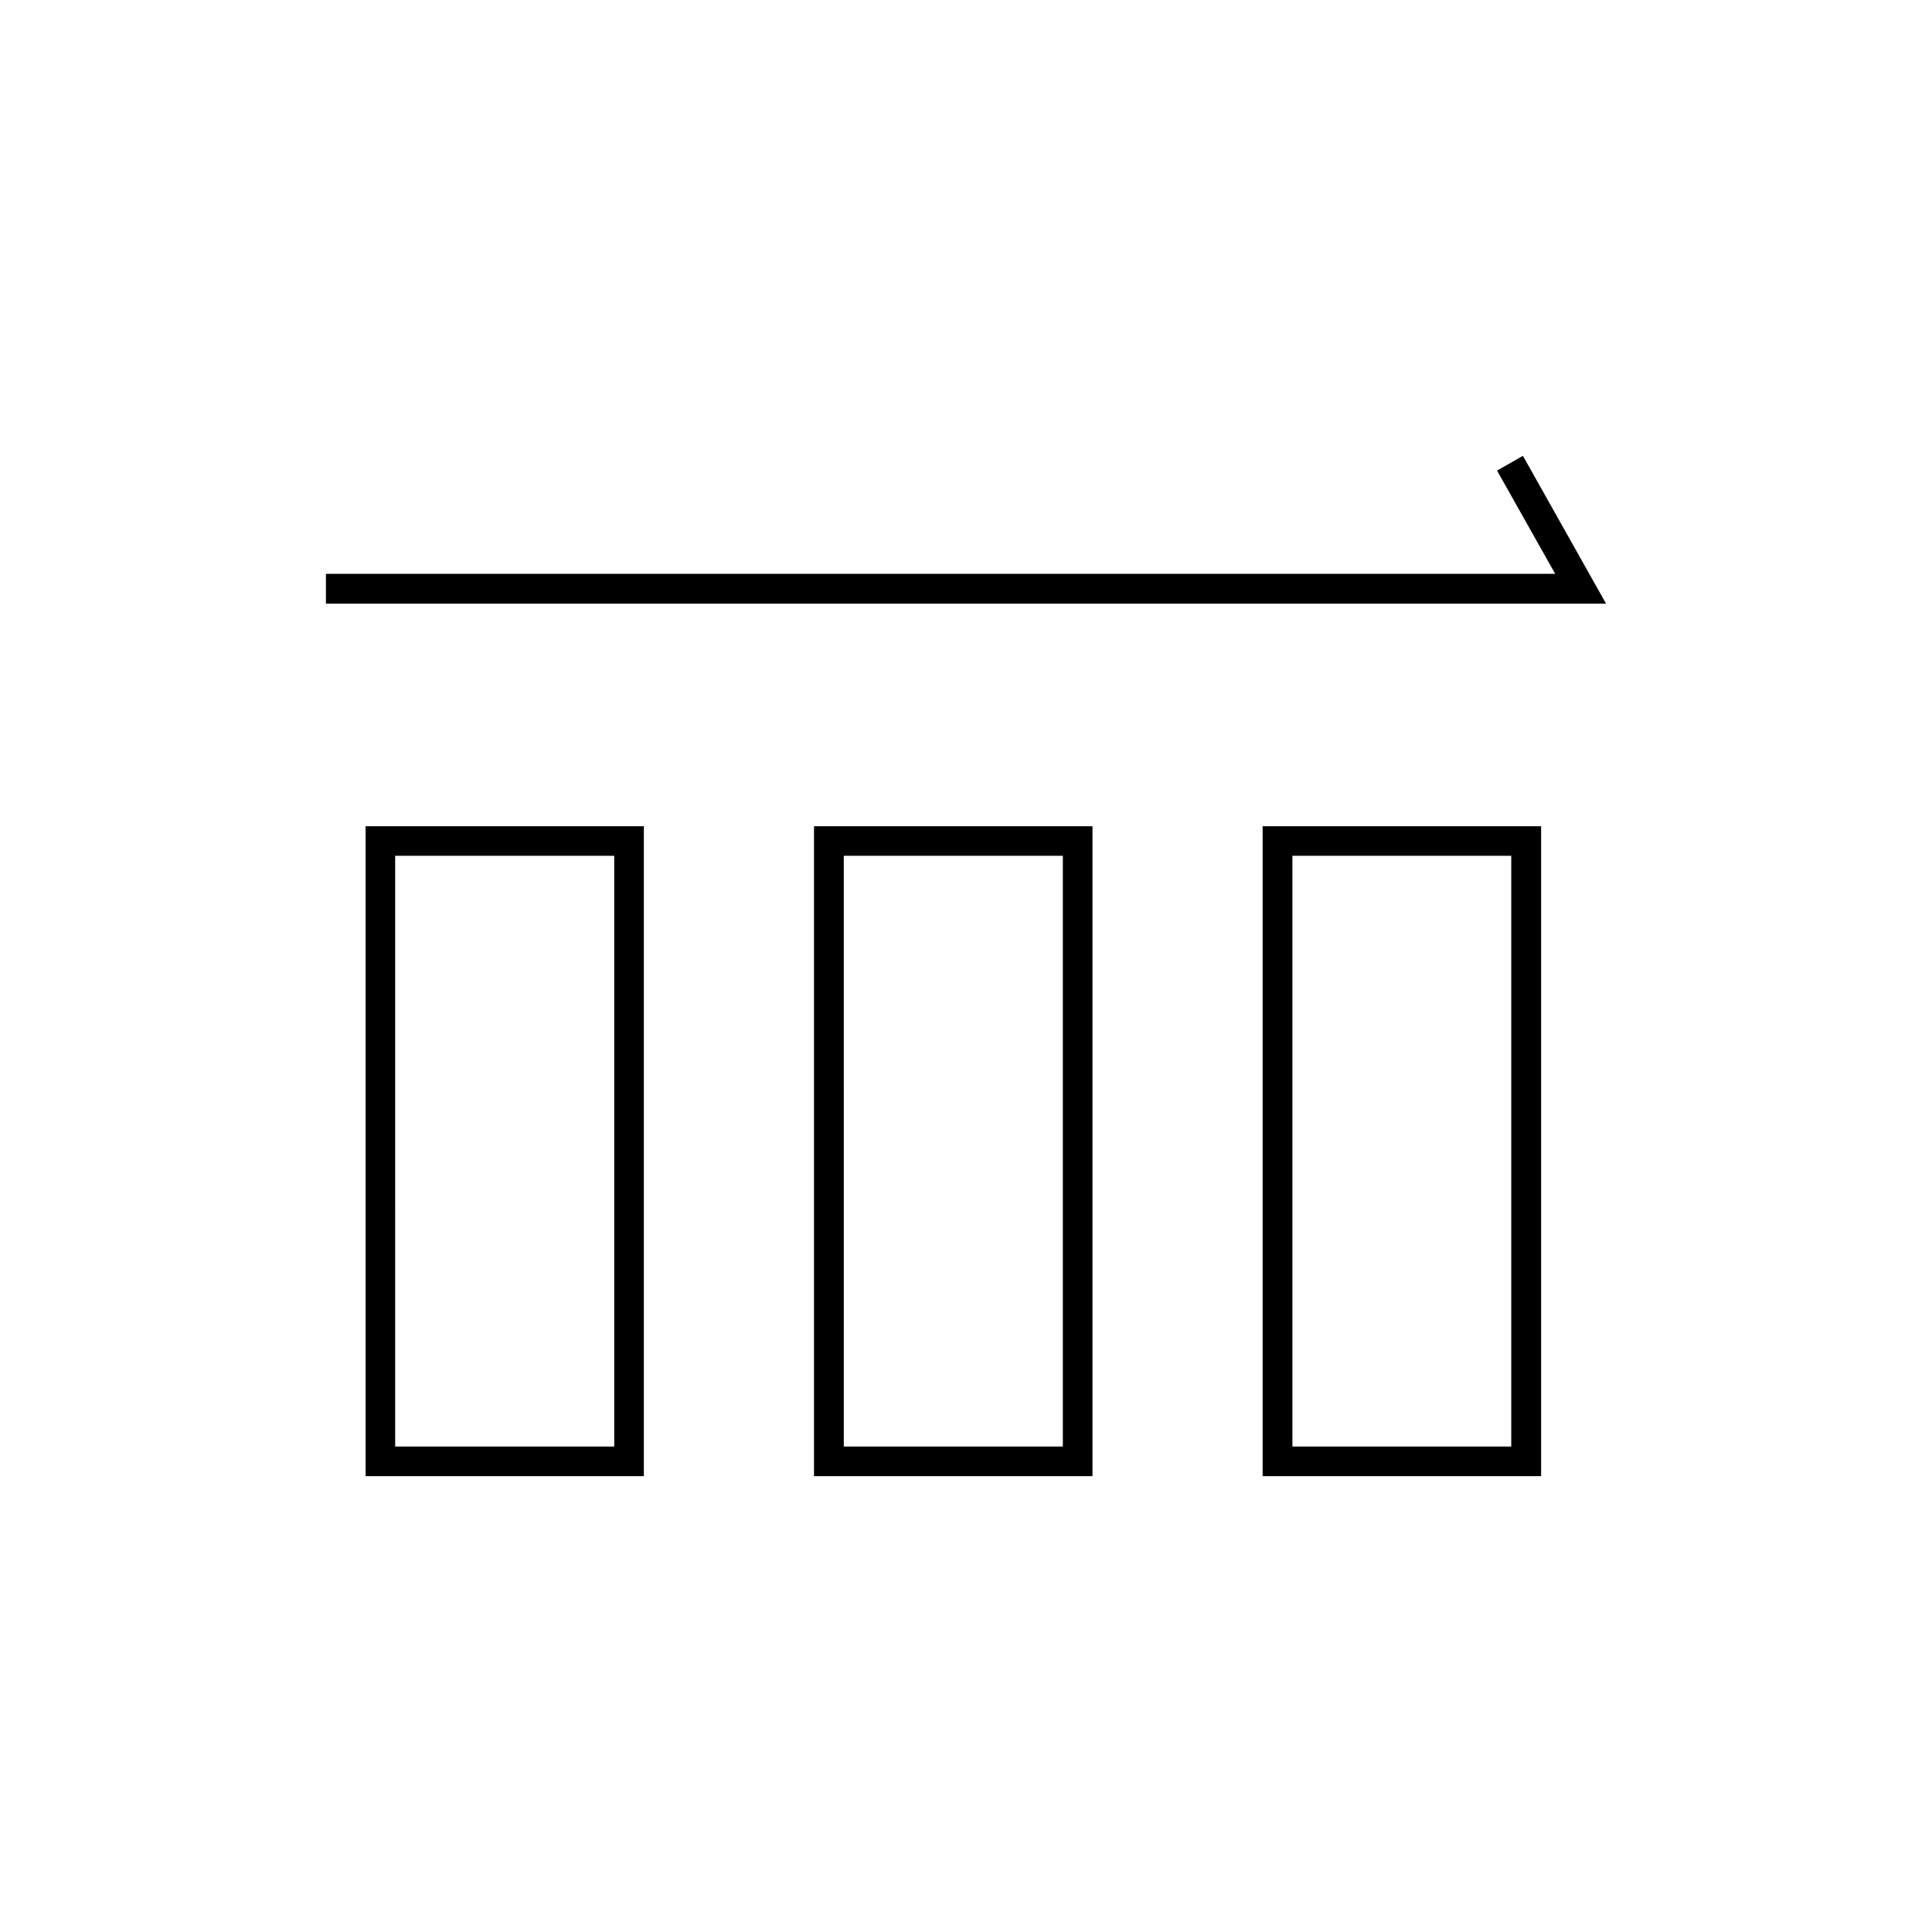
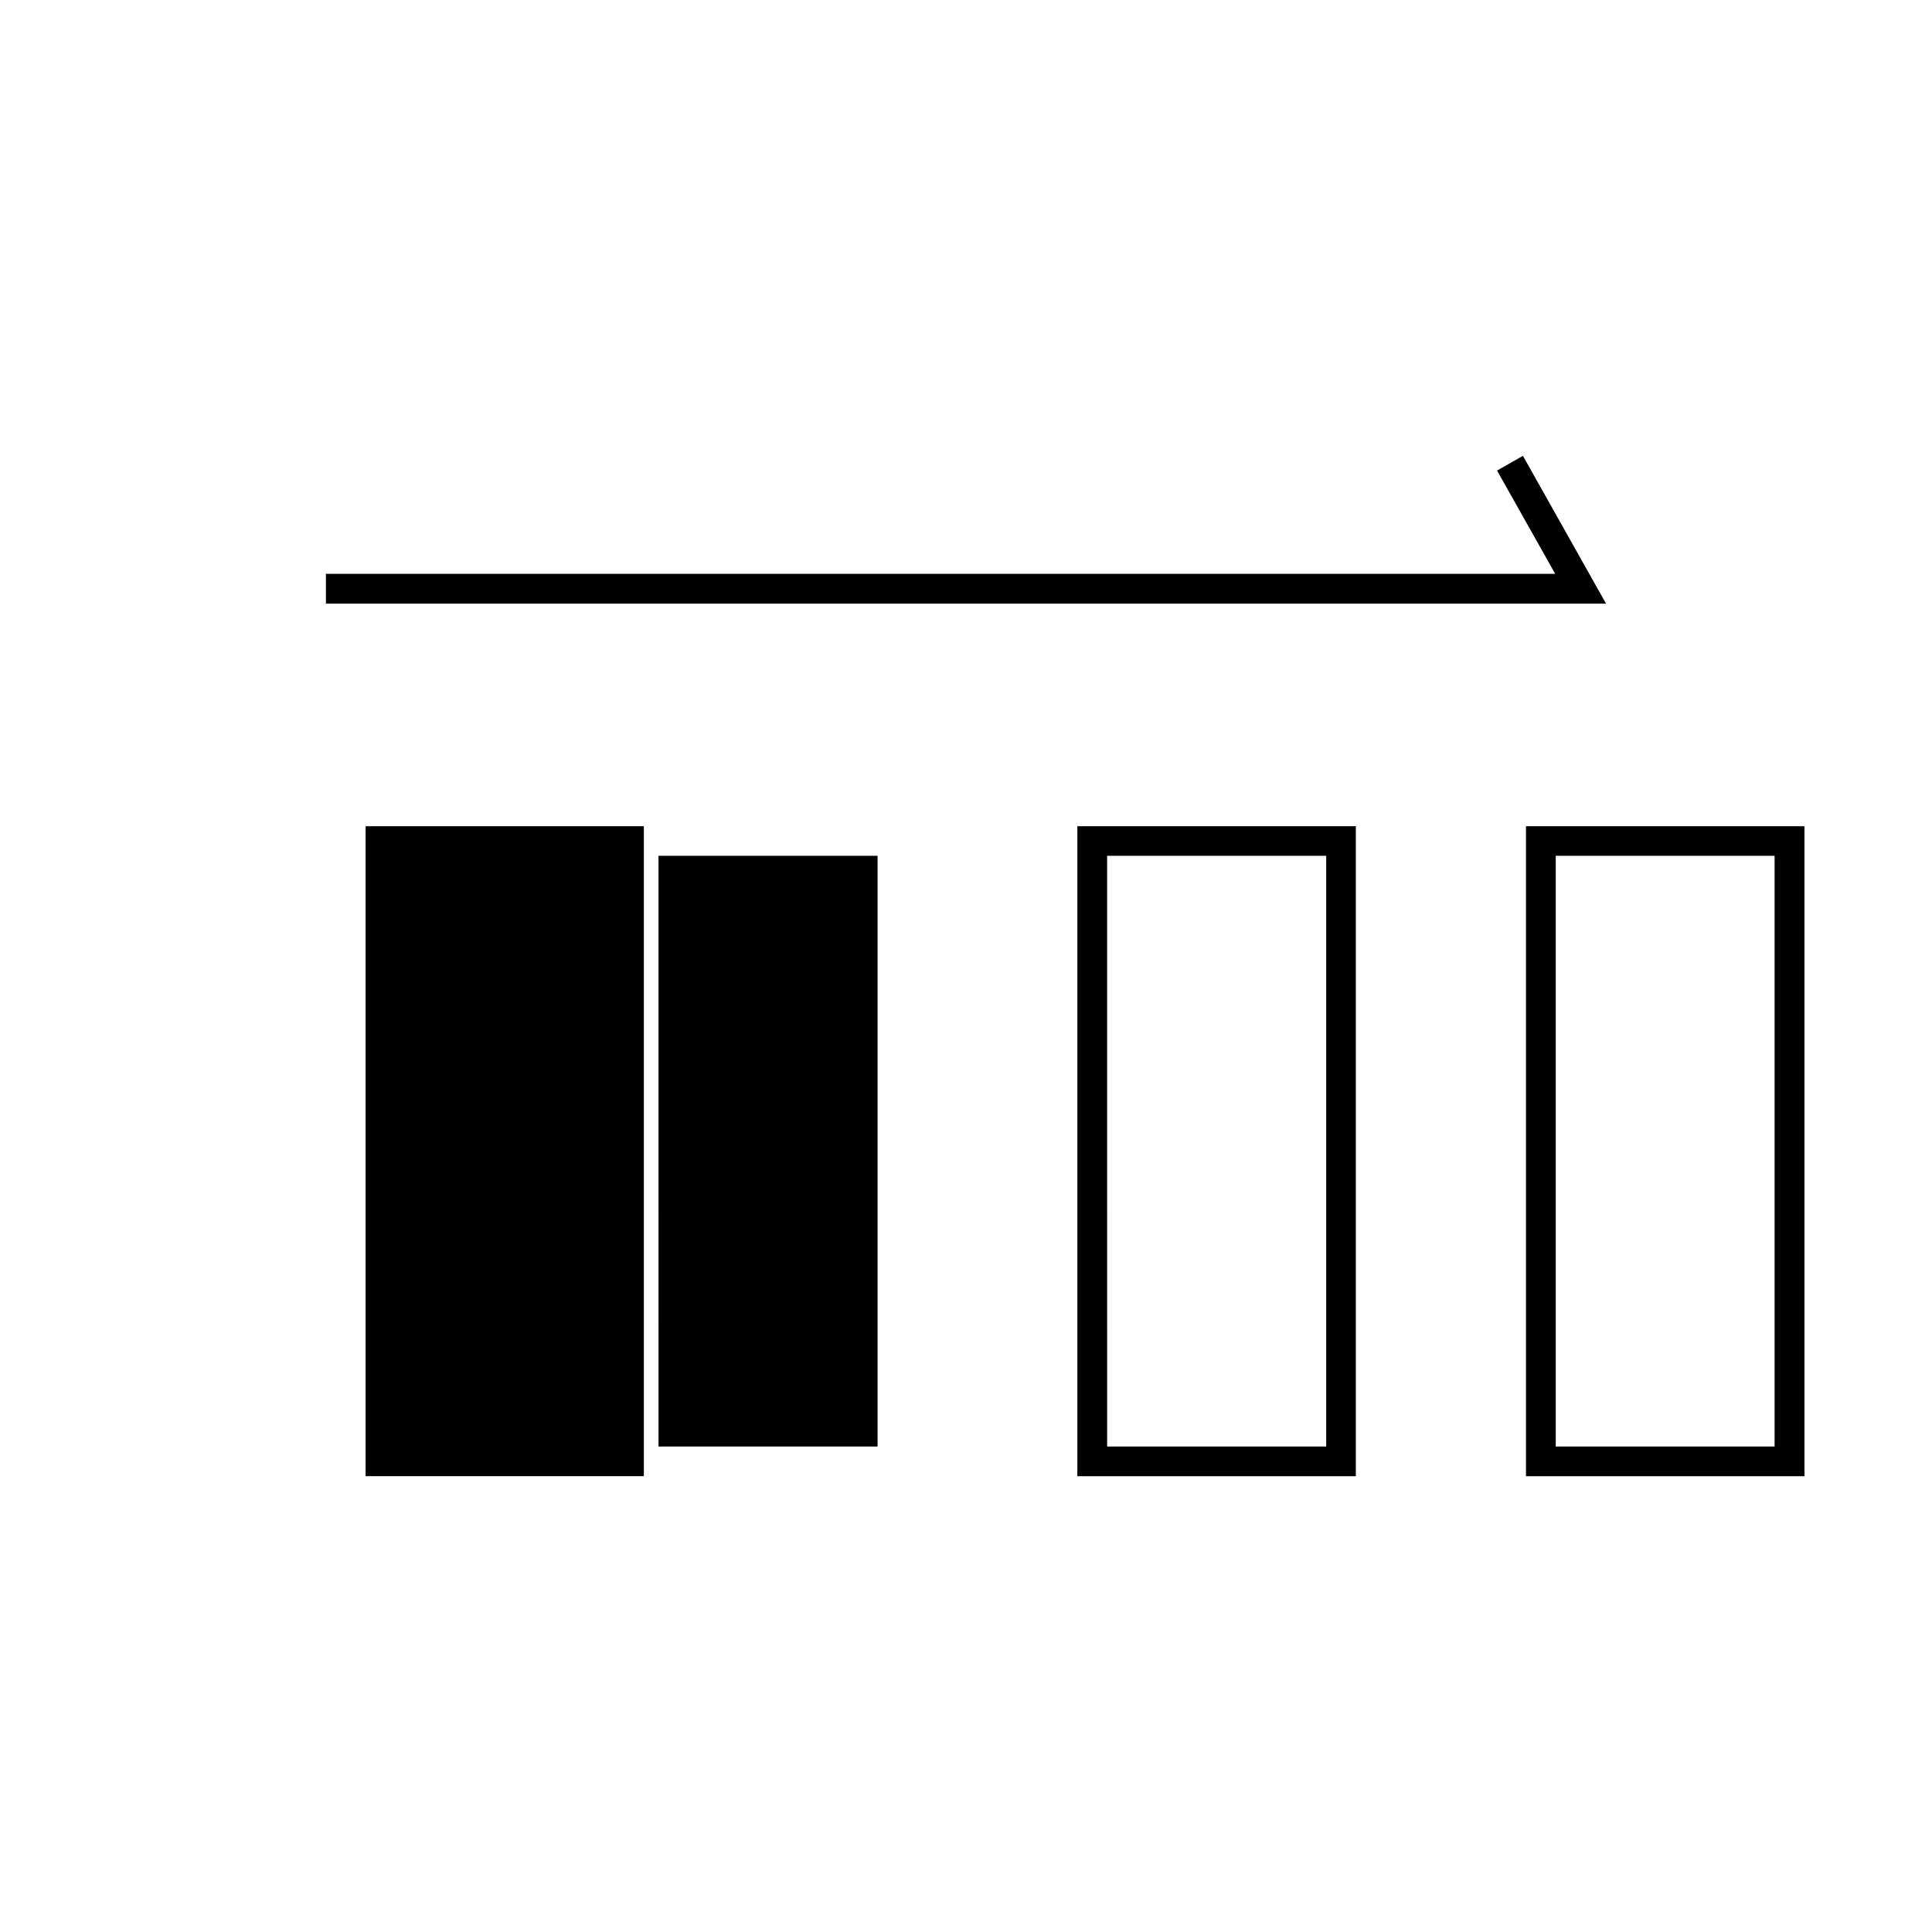
<svg xmlns="http://www.w3.org/2000/svg" fill="#000000" width="800px" height="800px" version="1.1" viewBox="144 144 512 512">
-   <path d="m547.59 264.8-6.856 3.906 15.406 27.367h-325.77v7.902h339.25zm-306.7 98.152v172.25h73.738v-172.25l-3.949 0.004zm118.83 0v172.25h73.801v-172.25l-3.945 0.004zm118.89 0v172.25h73.801v-172.25zm-229.89 7.84h58.055v156.55l-58.051 0.004zm118.89 0h58.055v156.55l-58.051 0.004zm118.89 0h57.996v156.55h-57.996z" />
+   <path d="m547.59 264.8-6.856 3.906 15.406 27.367h-325.77v7.902h339.25zm-306.7 98.152v172.25h73.738v-172.25l-3.949 0.004m118.83 0v172.25h73.801v-172.25l-3.945 0.004zm118.89 0v172.25h73.801v-172.25zm-229.89 7.84h58.055v156.55l-58.051 0.004zm118.89 0h58.055v156.55l-58.051 0.004zm118.89 0h57.996v156.55h-57.996z" />
</svg>